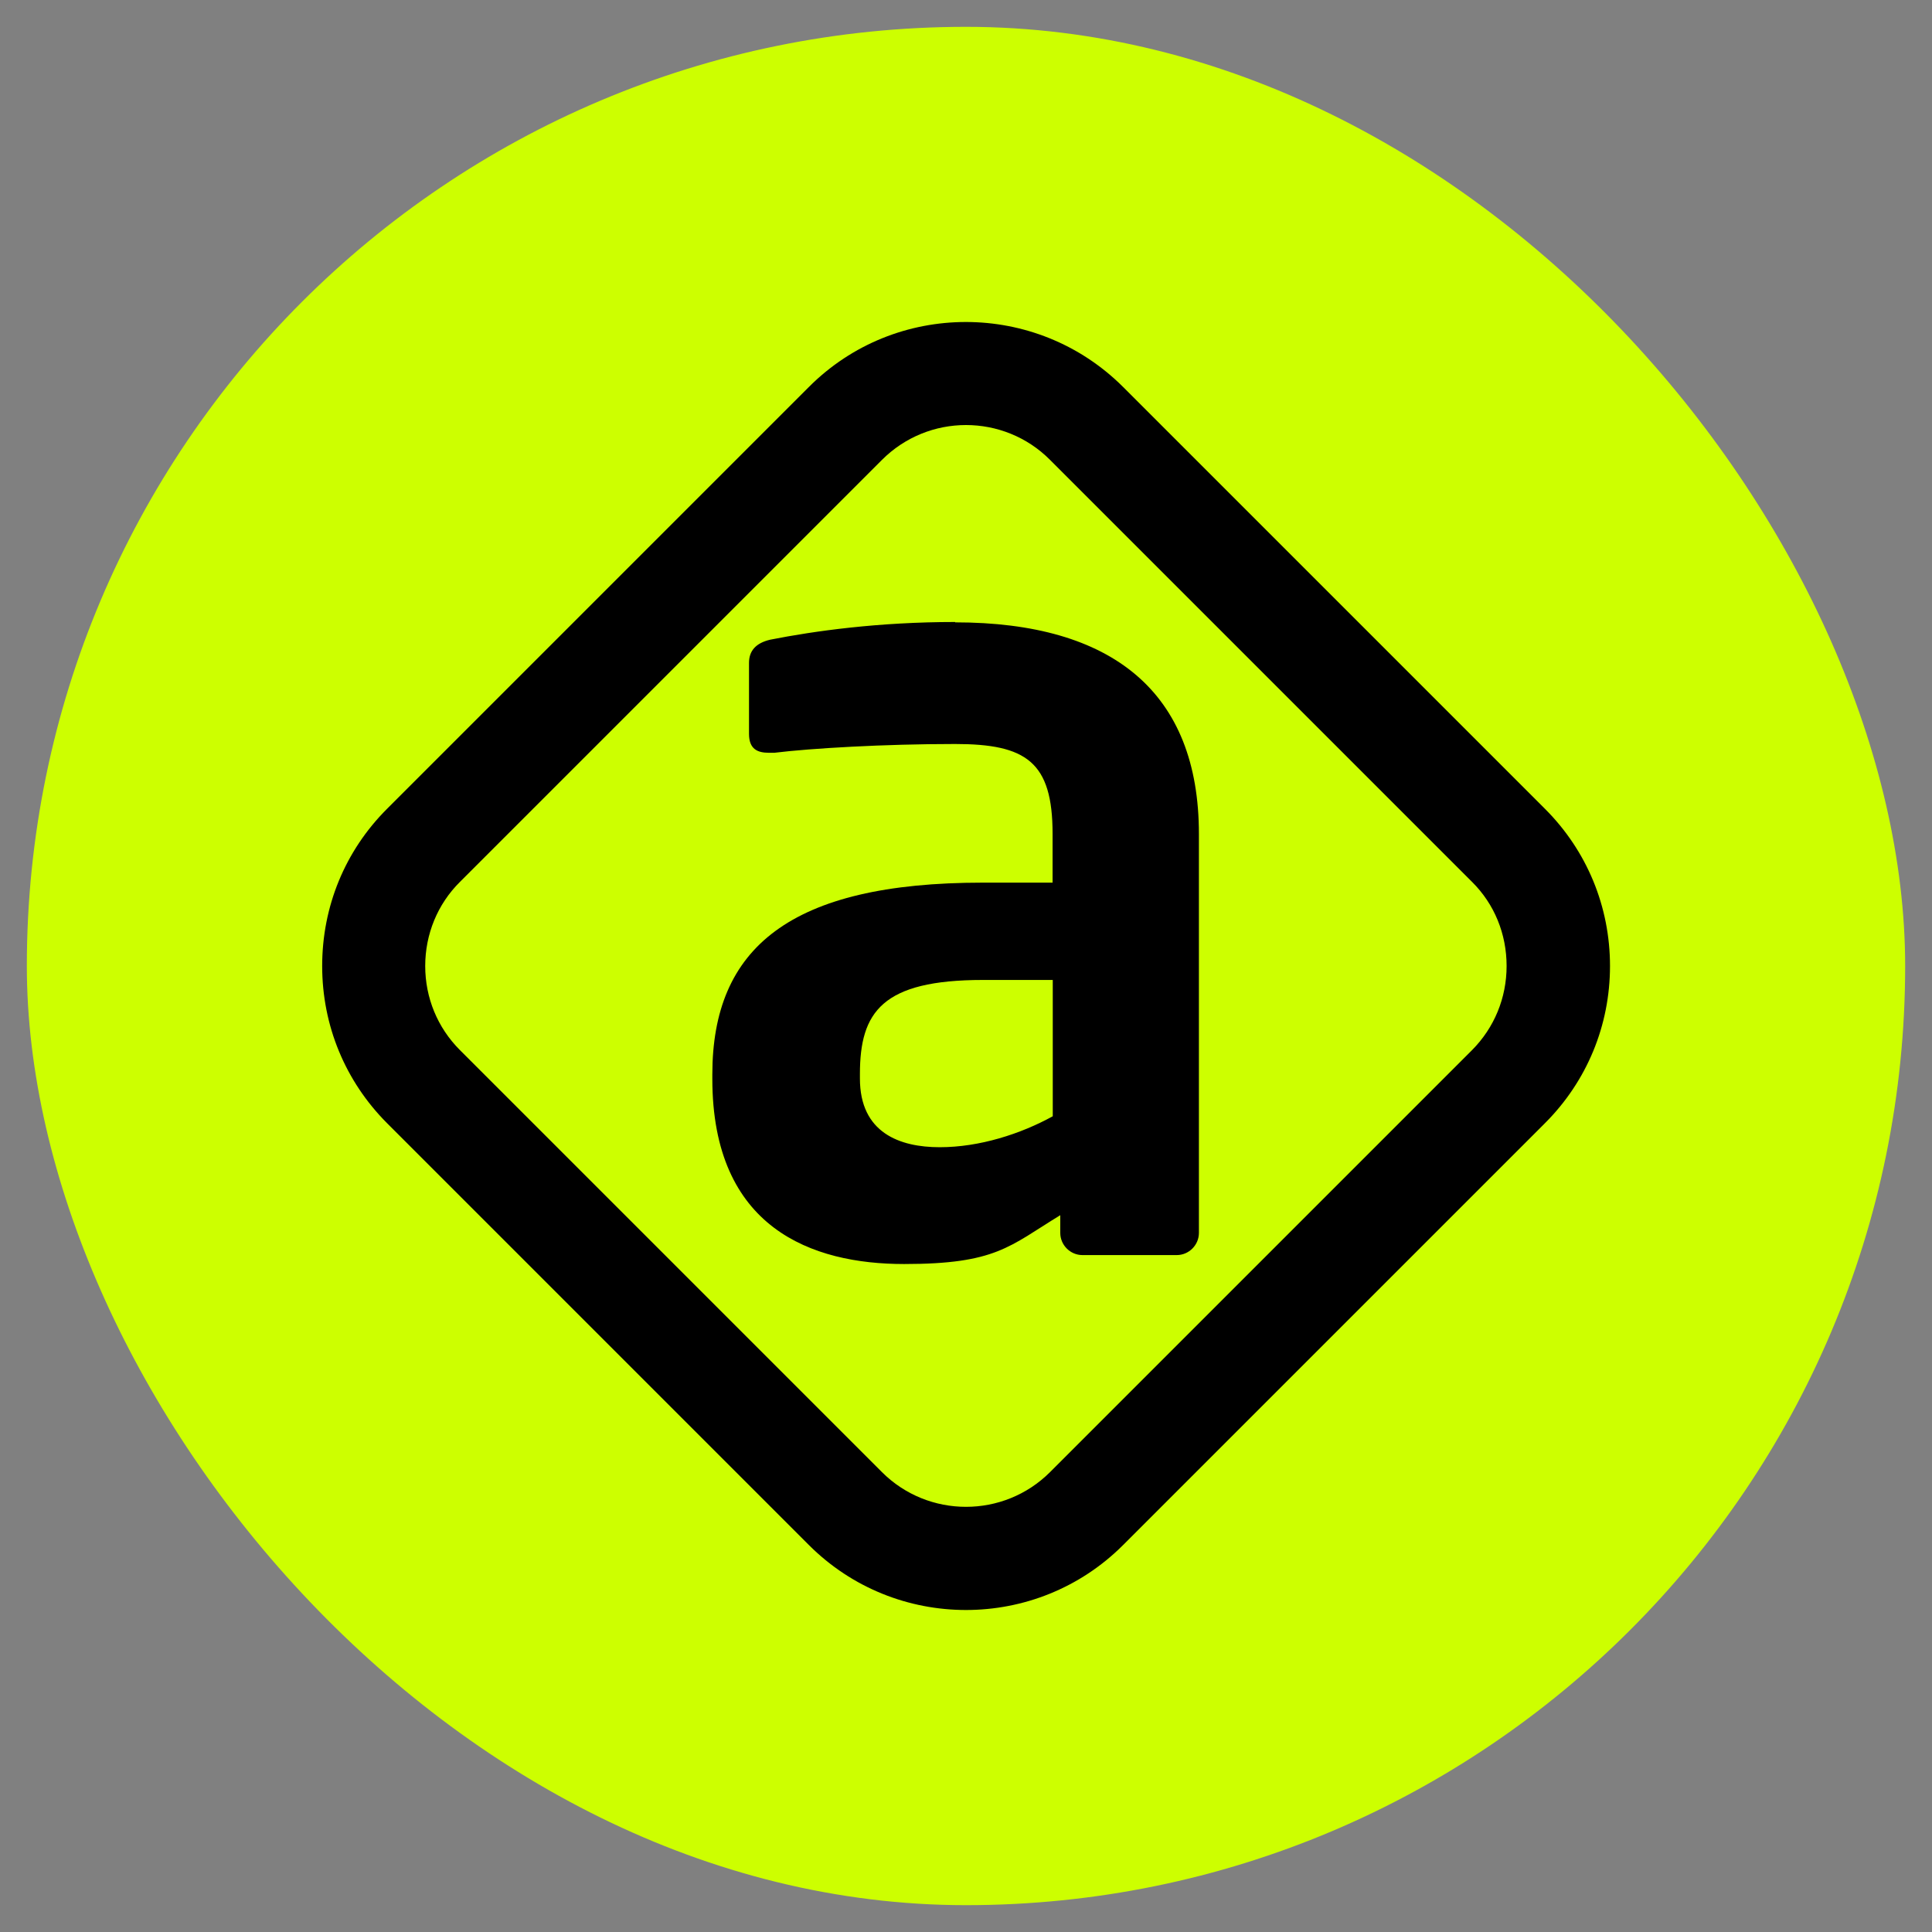
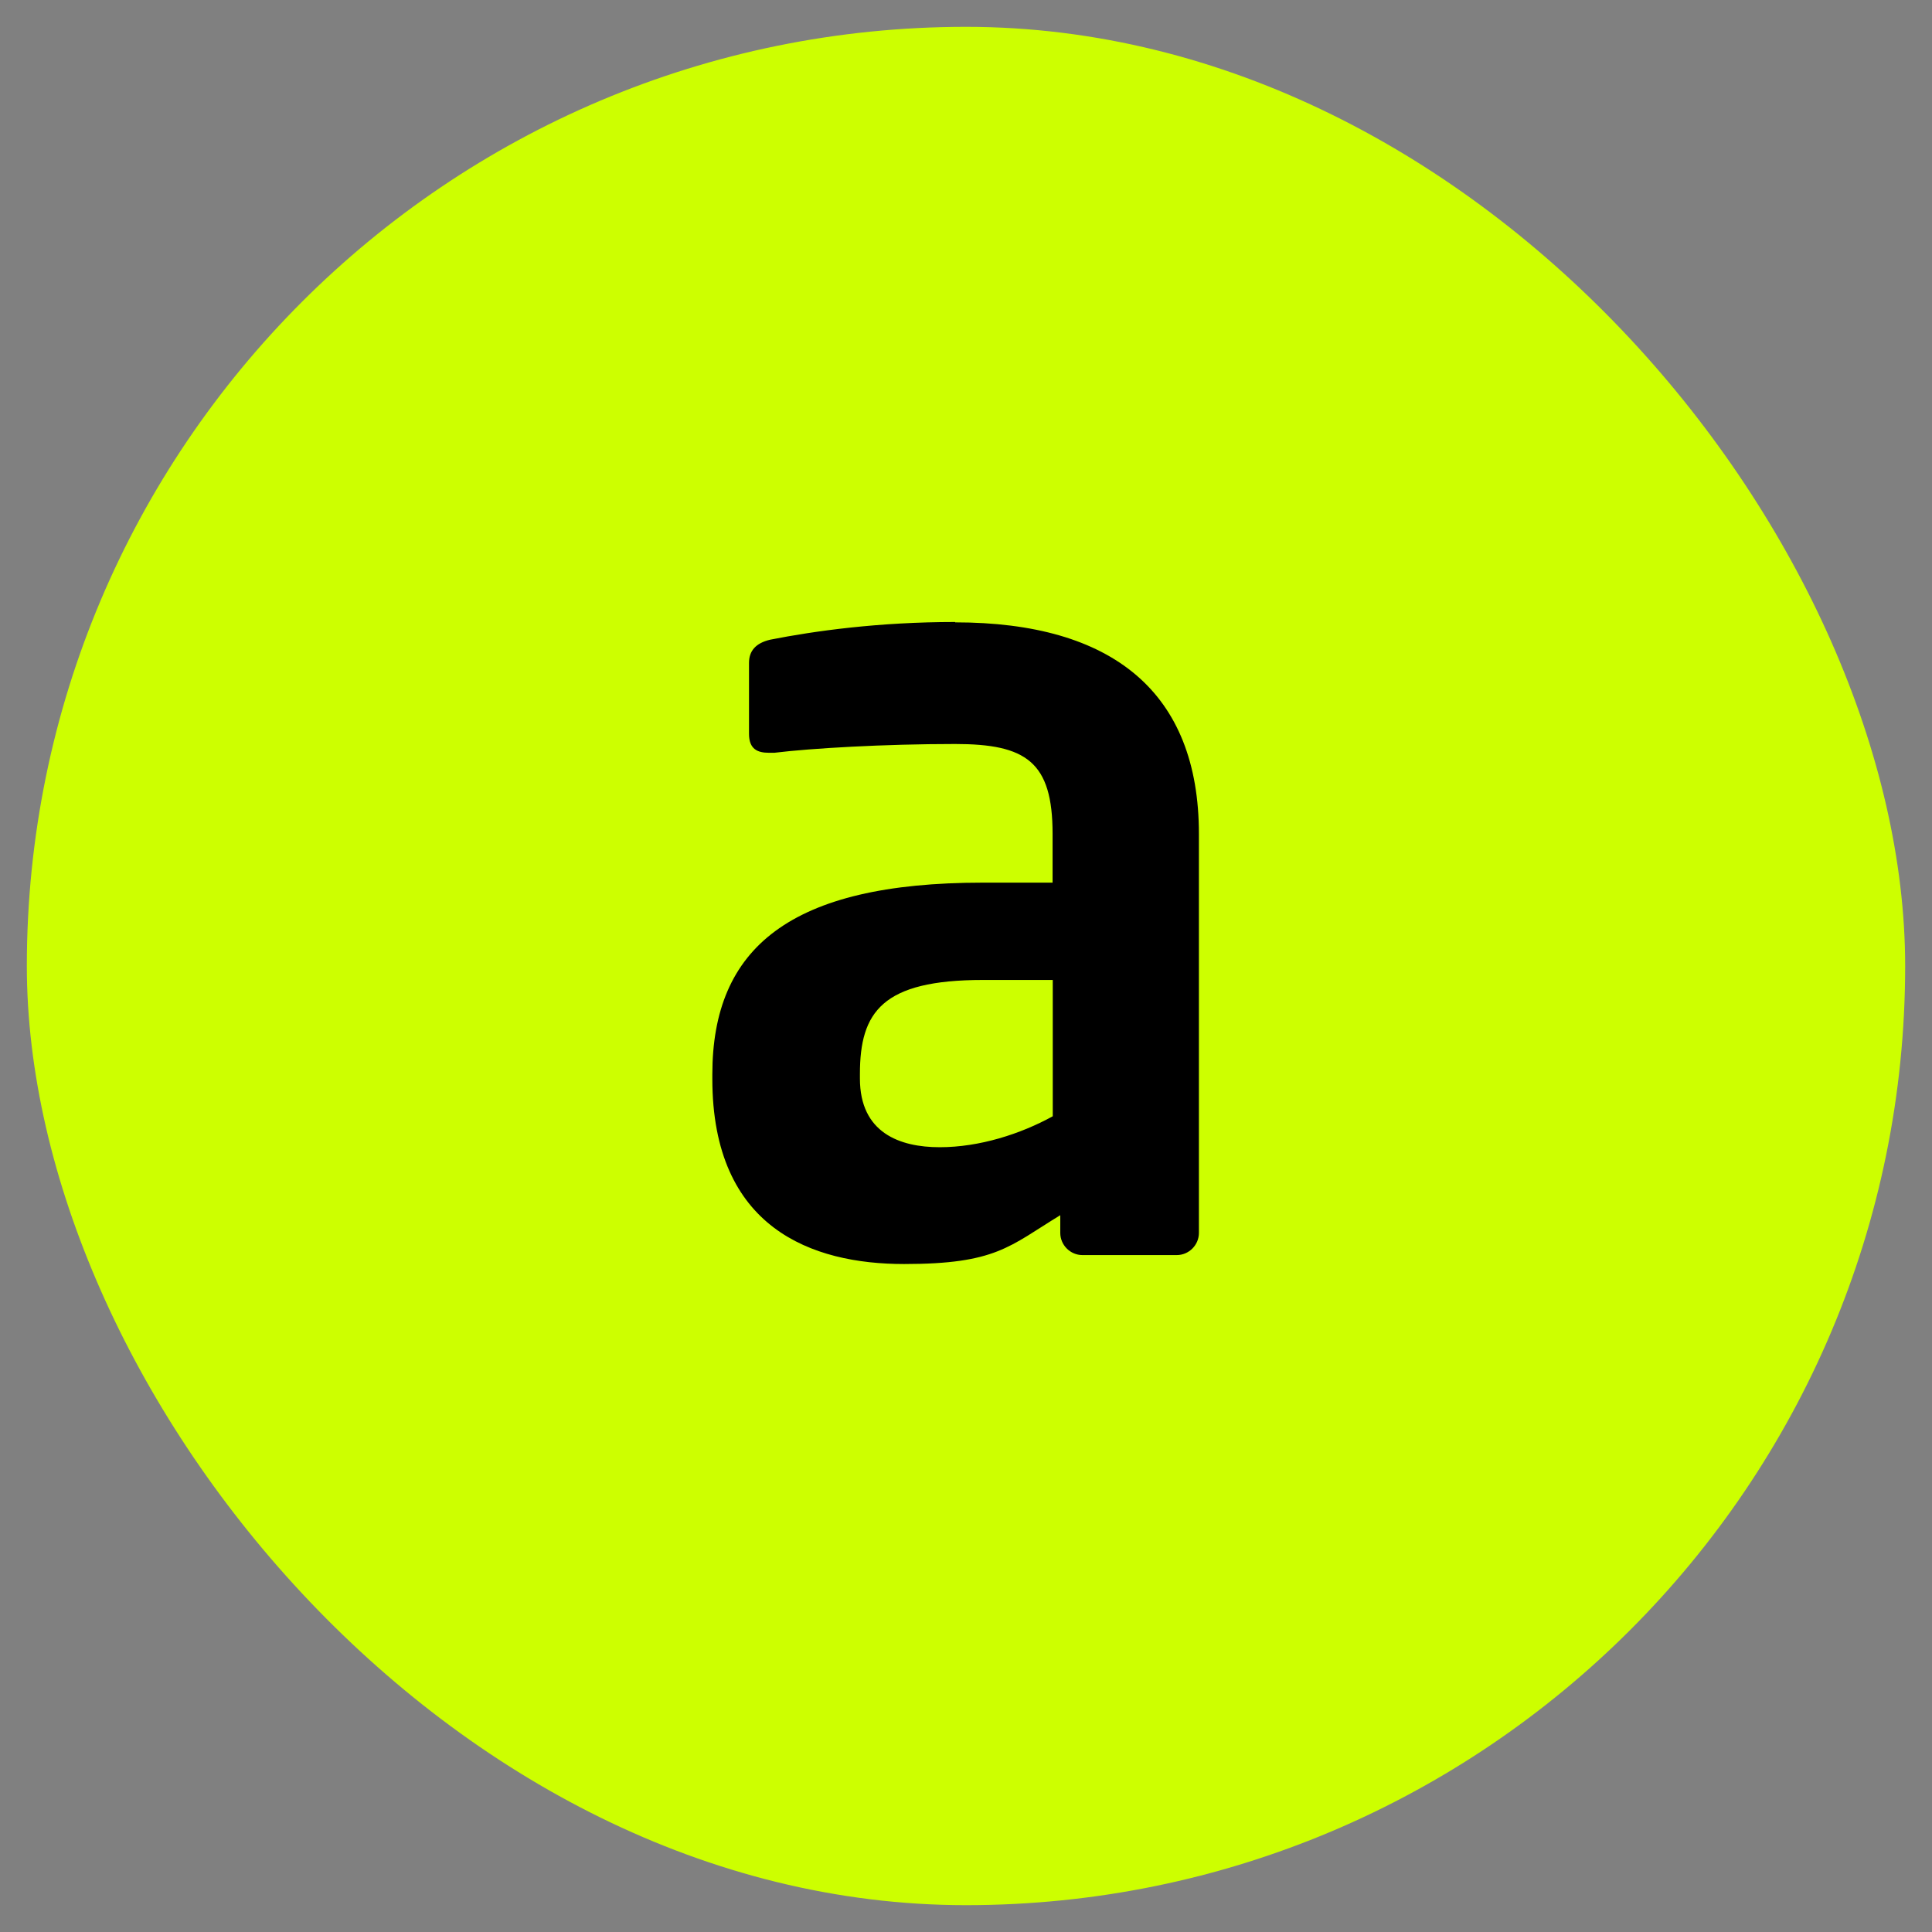
<svg xmlns="http://www.w3.org/2000/svg" id="Camada_1" version="1.1" viewBox="0 0 1080 1080">
  <rect x="0" y="0" width="1080" height="1080" fill="#808080" stroke="none" />
  <defs>
    <style>
      .st0 {
        fill: #cdff00;
      }
    </style>
  </defs>
  <rect class="st0" x="15" y="15" width="1050" height="1050" rx="525" ry="525" />
  <g>
    <path d="M534,347.7c-42.8,0-78.7,5-103.5,9.9-8,1.9-11.8,6.2-11.8,13v39.6c0,8.7,4.9,10.6,11.1,10.6h3.1c20.4-2.5,61.3-4.9,101-4.9s54.5,9.9,54.5,50.2v27.3h-39c-107.8,0-151.2,36.5-151.2,107.2v2.5c0,83.6,55.8,103.5,107.2,103.5s58.8-9.9,87.3-27.3v9.9c0,6.8,5.6,12.4,12.4,12.4h52.7c6.8,0,12.4-5.6,12.4-12.4v-223c0-79.3-48.3-118.3-136.3-118.3M588.5,624c-18,9.9-40.9,17.3-63.2,17.3s-44.6-8-44.6-38.4v-2.5c0-34.7,12.4-52.6,68.8-52.6h39v76.2h0Z" />
-     <path d="M863.7,452.2l-235.9-235.9c-48.5-48.4-127.3-48.4-175.6,0l-235.9,235.9c-23.4,23.4-36.2,54.5-36.2,87.8s12.9,64.4,36.2,87.8l235.9,235.9c24.2,24.2,56,36.3,87.8,36.3s63.6-12.1,87.8-36.3l235.9-235.9c23.4-23.4,36.3-54.6,36.3-87.8s-12.9-64.4-36.3-87.8M822.9,587l-235.9,235.9c-25.9,25.9-68.1,25.9-94,0l-235.9-235.9c-12.5-12.5-19.4-29.2-19.4-47s6.9-34.6,19.4-47l235.9-235.9c13-13,30-19.5,47-19.5s34.1,6.5,47,19.5l235.9,235.9c12.5,12.4,19.3,29.1,19.3,47s-6.9,34.5-19.3,47" />
  </g>
</svg>